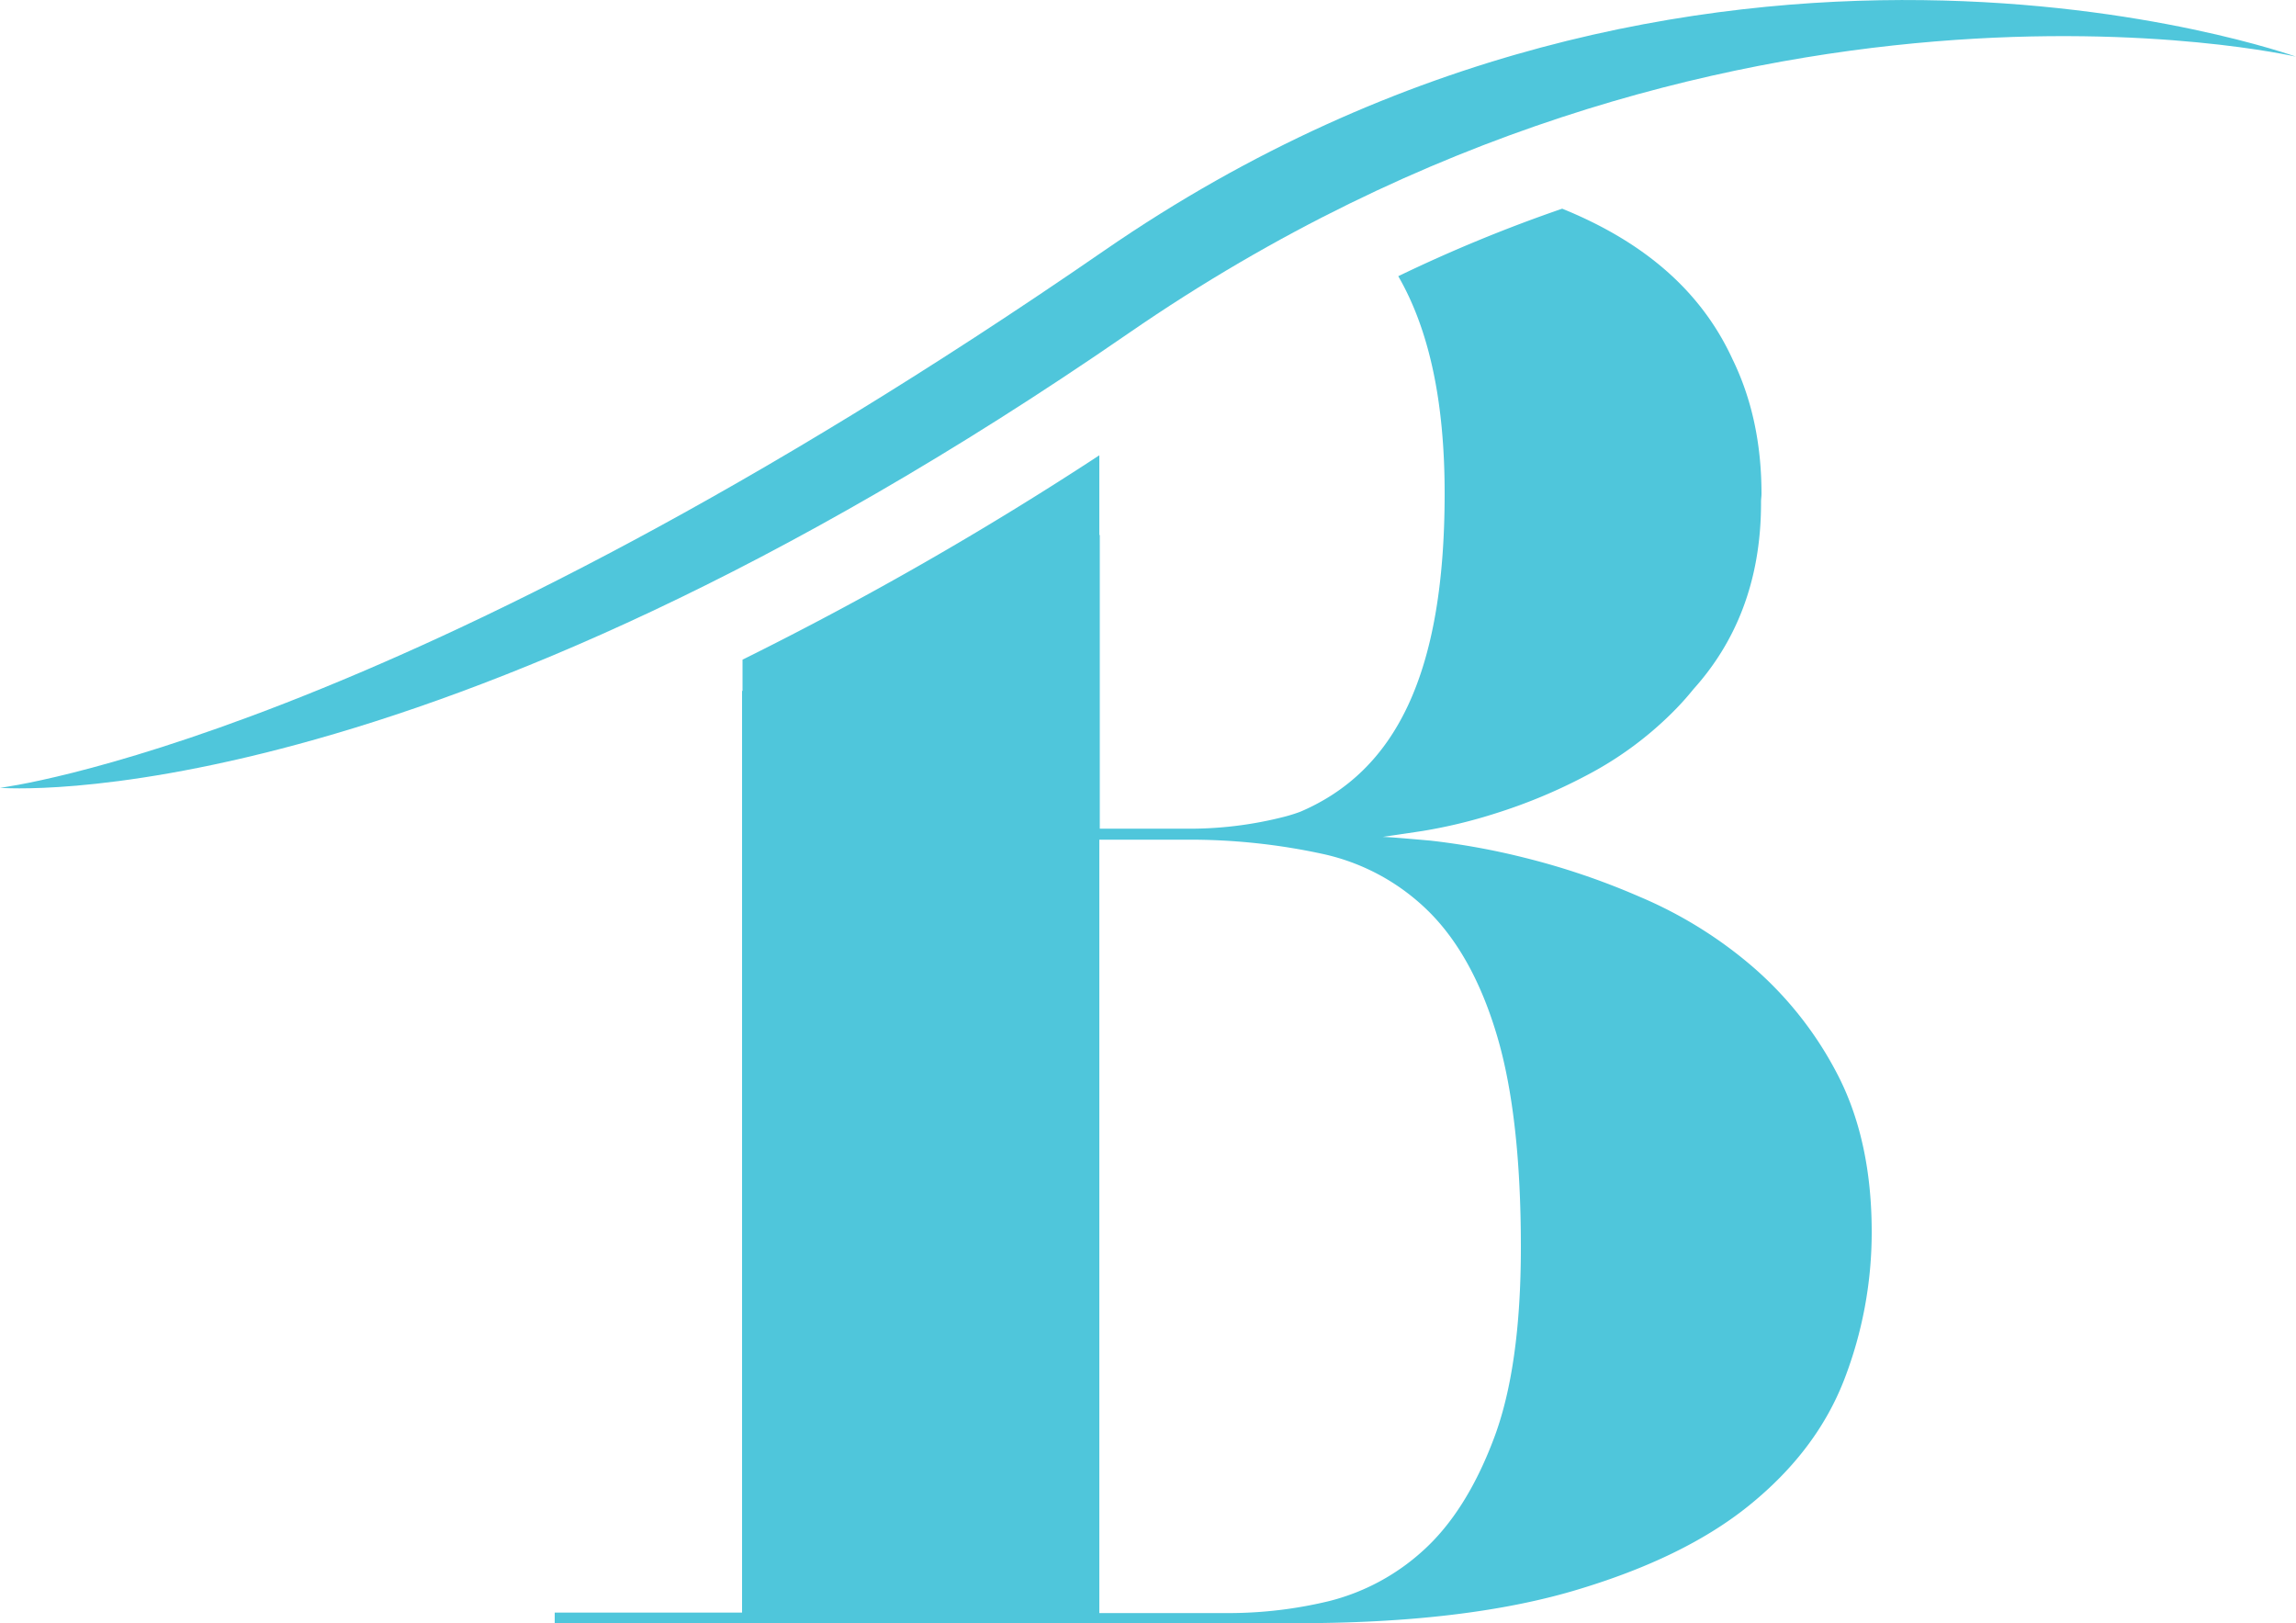
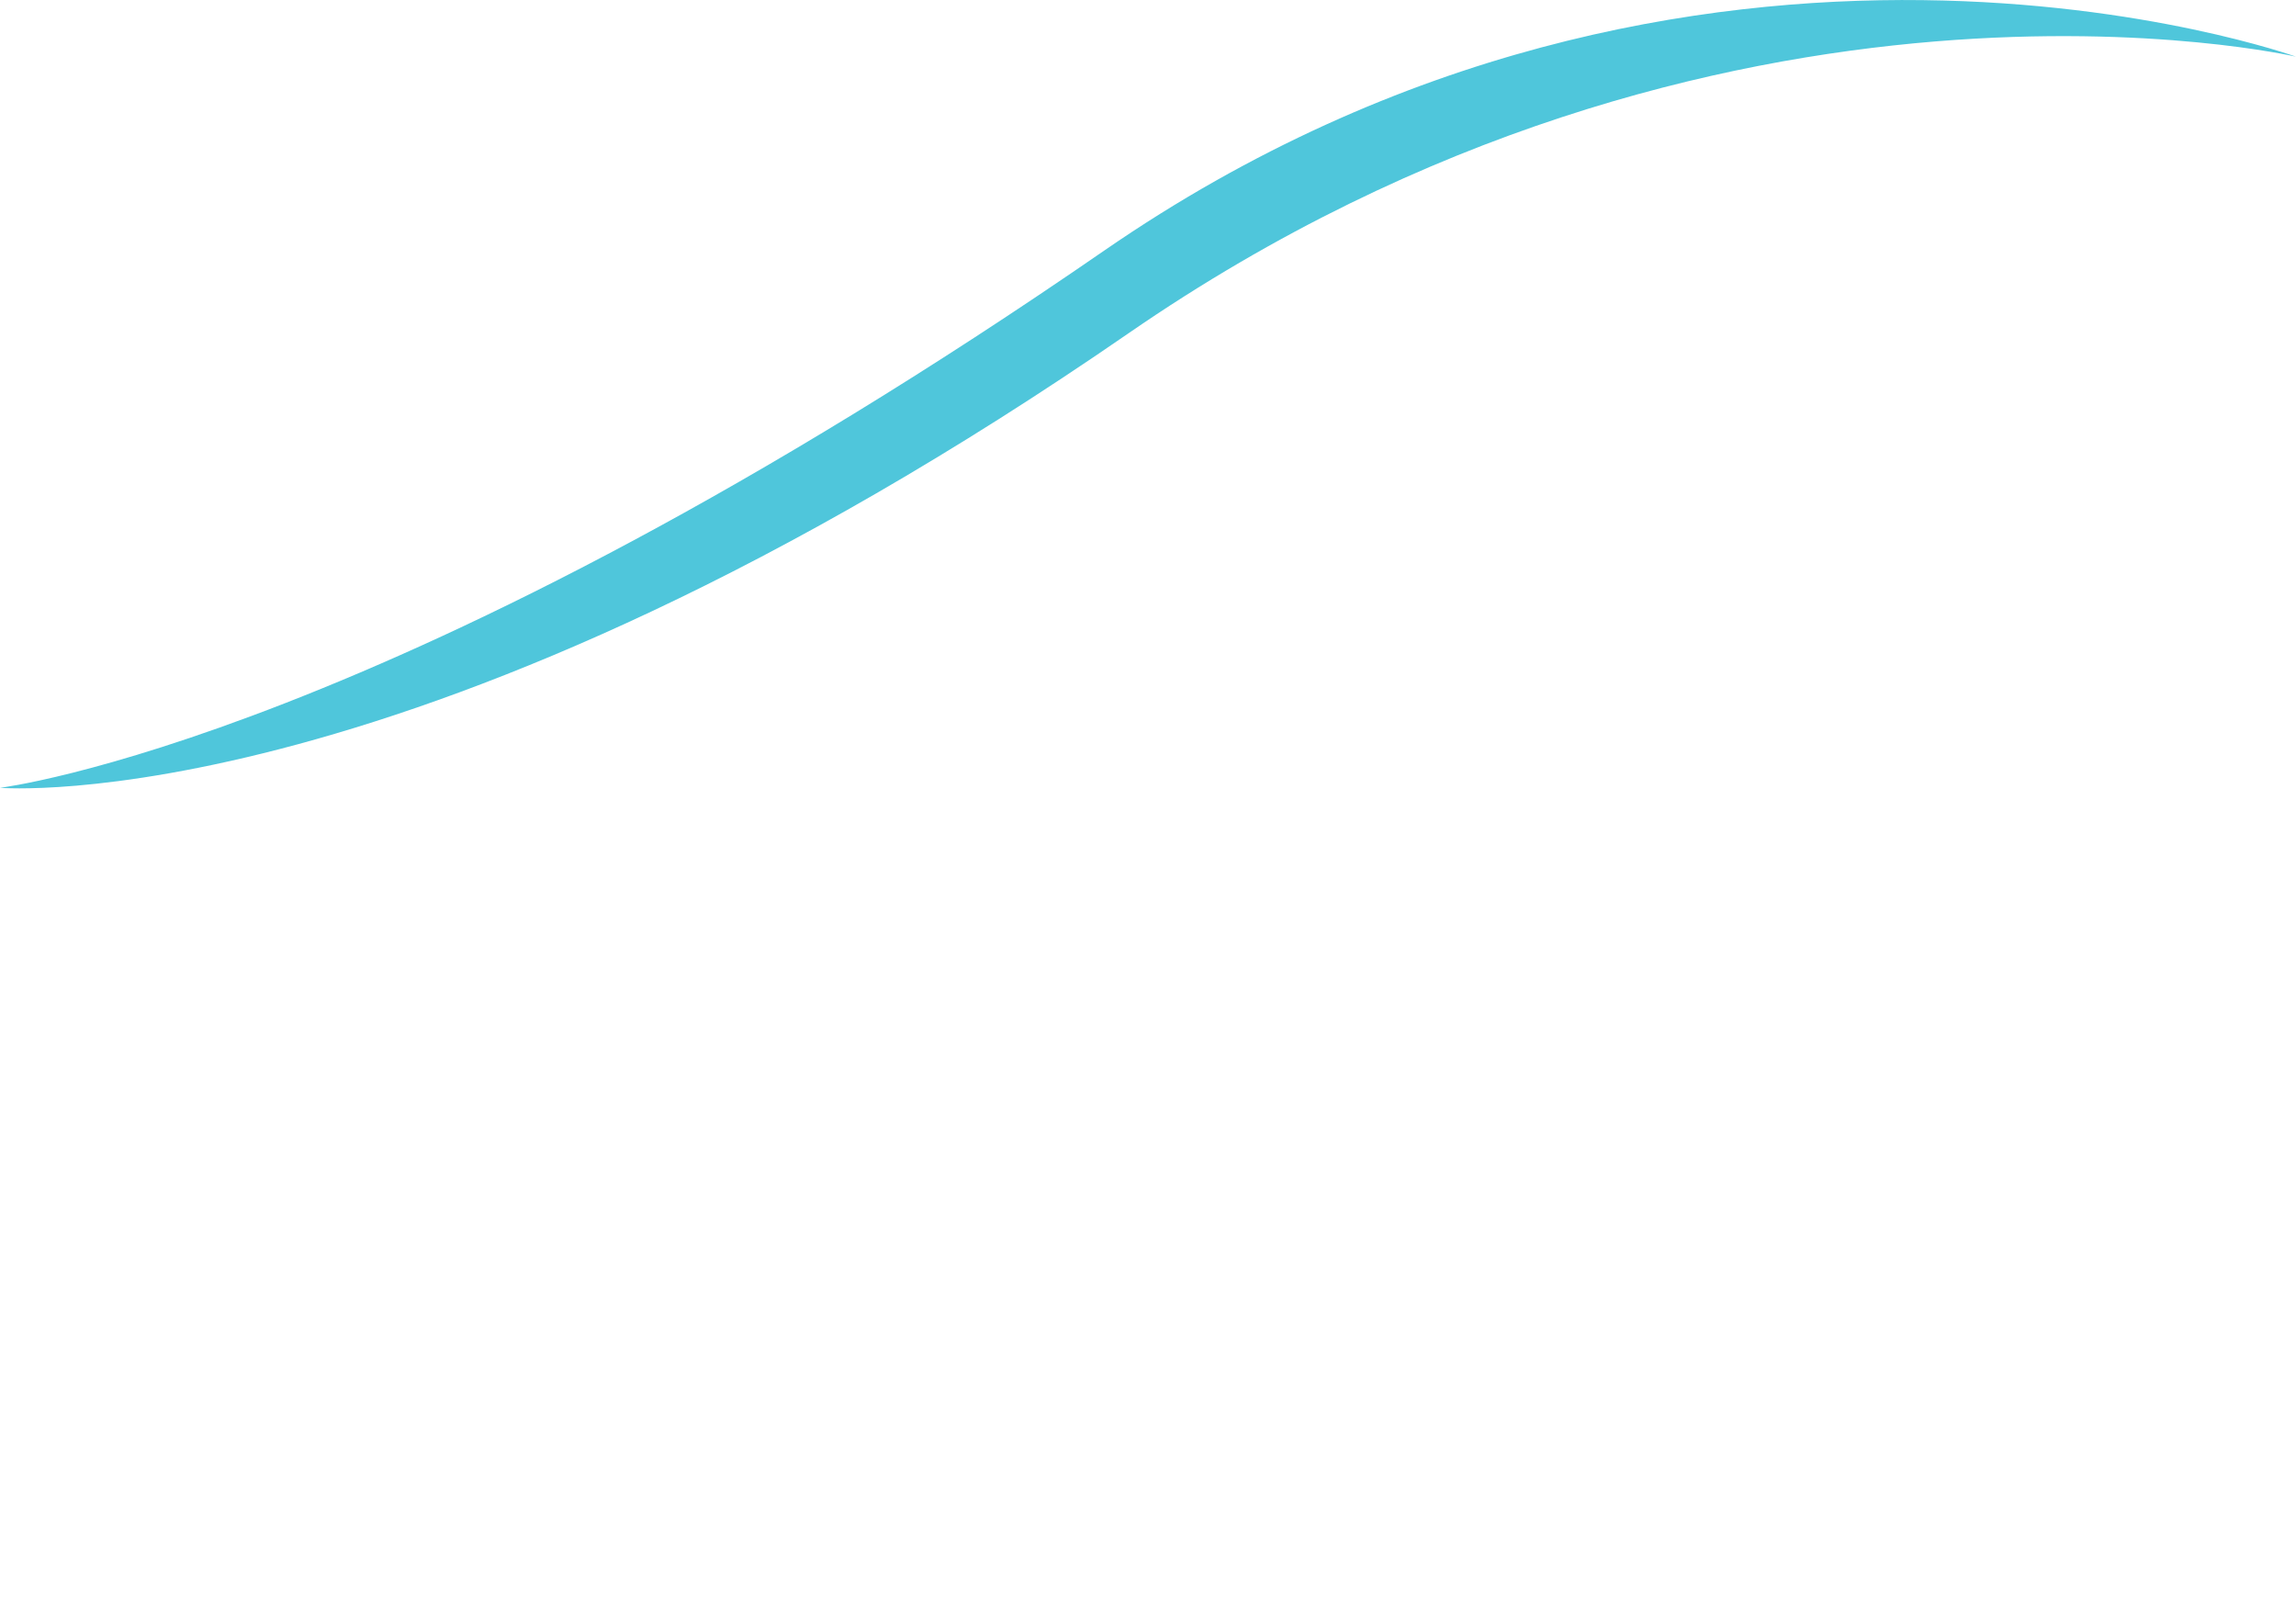
<svg xmlns="http://www.w3.org/2000/svg" id="b7bcb7cc-f8f6-499e-8750-e6ae36acf6b5" data-name="Layer 1" viewBox="0 0 500 353.44">
  <defs>
    <style>.e218526f-d15d-416a-8107-e001c9dc68f8{fill:#4fc6db;}</style>
  </defs>
  <title>Icon_B_theblend_blue</title>
-   <path class="e218526f-d15d-416a-8107-e001c9dc68f8" d="M326.5,325.1c-4,10.5-9.1,18.5-15.3,24.1a47.62,47.62,0,0,1-20.5,11,93.34,93.34,0,0,1-21.7,2.6H240.7V194.4h18.6a136.24,136.24,0,0,1,30.5,3.2,47,47,0,0,1,23,12.8c6.3,6.4,11.2,15.4,14.6,27s5.1,26.9,5.1,45.7q0,26.4-6,42M382.9,222a93.46,93.46,0,0,0-24.6-15.2,157.76,157.76,0,0,0-25.1-8.5,155.7,155.7,0,0,0-20.4-3.7c-5.7-.5-9.2-.8-10.4-.8,1.2-.2,4.1-.6,8.7-1.3a111.09,111.09,0,0,0,16.1-3.9,117,117,0,0,0,19.4-8.1A76.94,76.94,0,0,0,365.2,167a62.79,62.79,0,0,0,4.9-5.4c9-10,14.7-23.2,14.7-40.5v-.3c0-.6.1-1.1.1-1.7,0-11.2-2.2-20.9-6.3-29.3C371.3,73.9,358,63.7,341.5,57a326.52,326.52,0,0,0-35.7,14.7c6.7,11.6,10.1,27.2,10.1,47.3,0,39.7-10.9,60.5-31.4,69.3a35.8,35.8,0,0,1-3.5,1.1,83,83,0,0,1-21.6,2.6H240.8V128l-.1.1V110.7A746.22,746.22,0,0,1,163,155.2V162h-.1V362.7H122.1V365H283.8q36,0,60-7c16-4.7,28.9-10.9,38.6-18.8s16.5-16.9,20.5-27.2a88.83,88.83,0,0,0,6-32.2c0-13.3-2.5-24.7-7.4-34.2A78.73,78.73,0,0,0,382.9,222" transform="translate(-1.3 -11.56)" />
  <path class="e218526f-d15d-416a-8107-e001c9dc68f8" d="M1.3,183.1s91.1,7.7,245.8-99C376.3-5,501.3,23.9,501.3,23.9S371-23,241.8,66.1C87.1,172.8,1.3,183.1,1.3,183.1" transform="translate(-1.3 -11.56)" />
</svg>